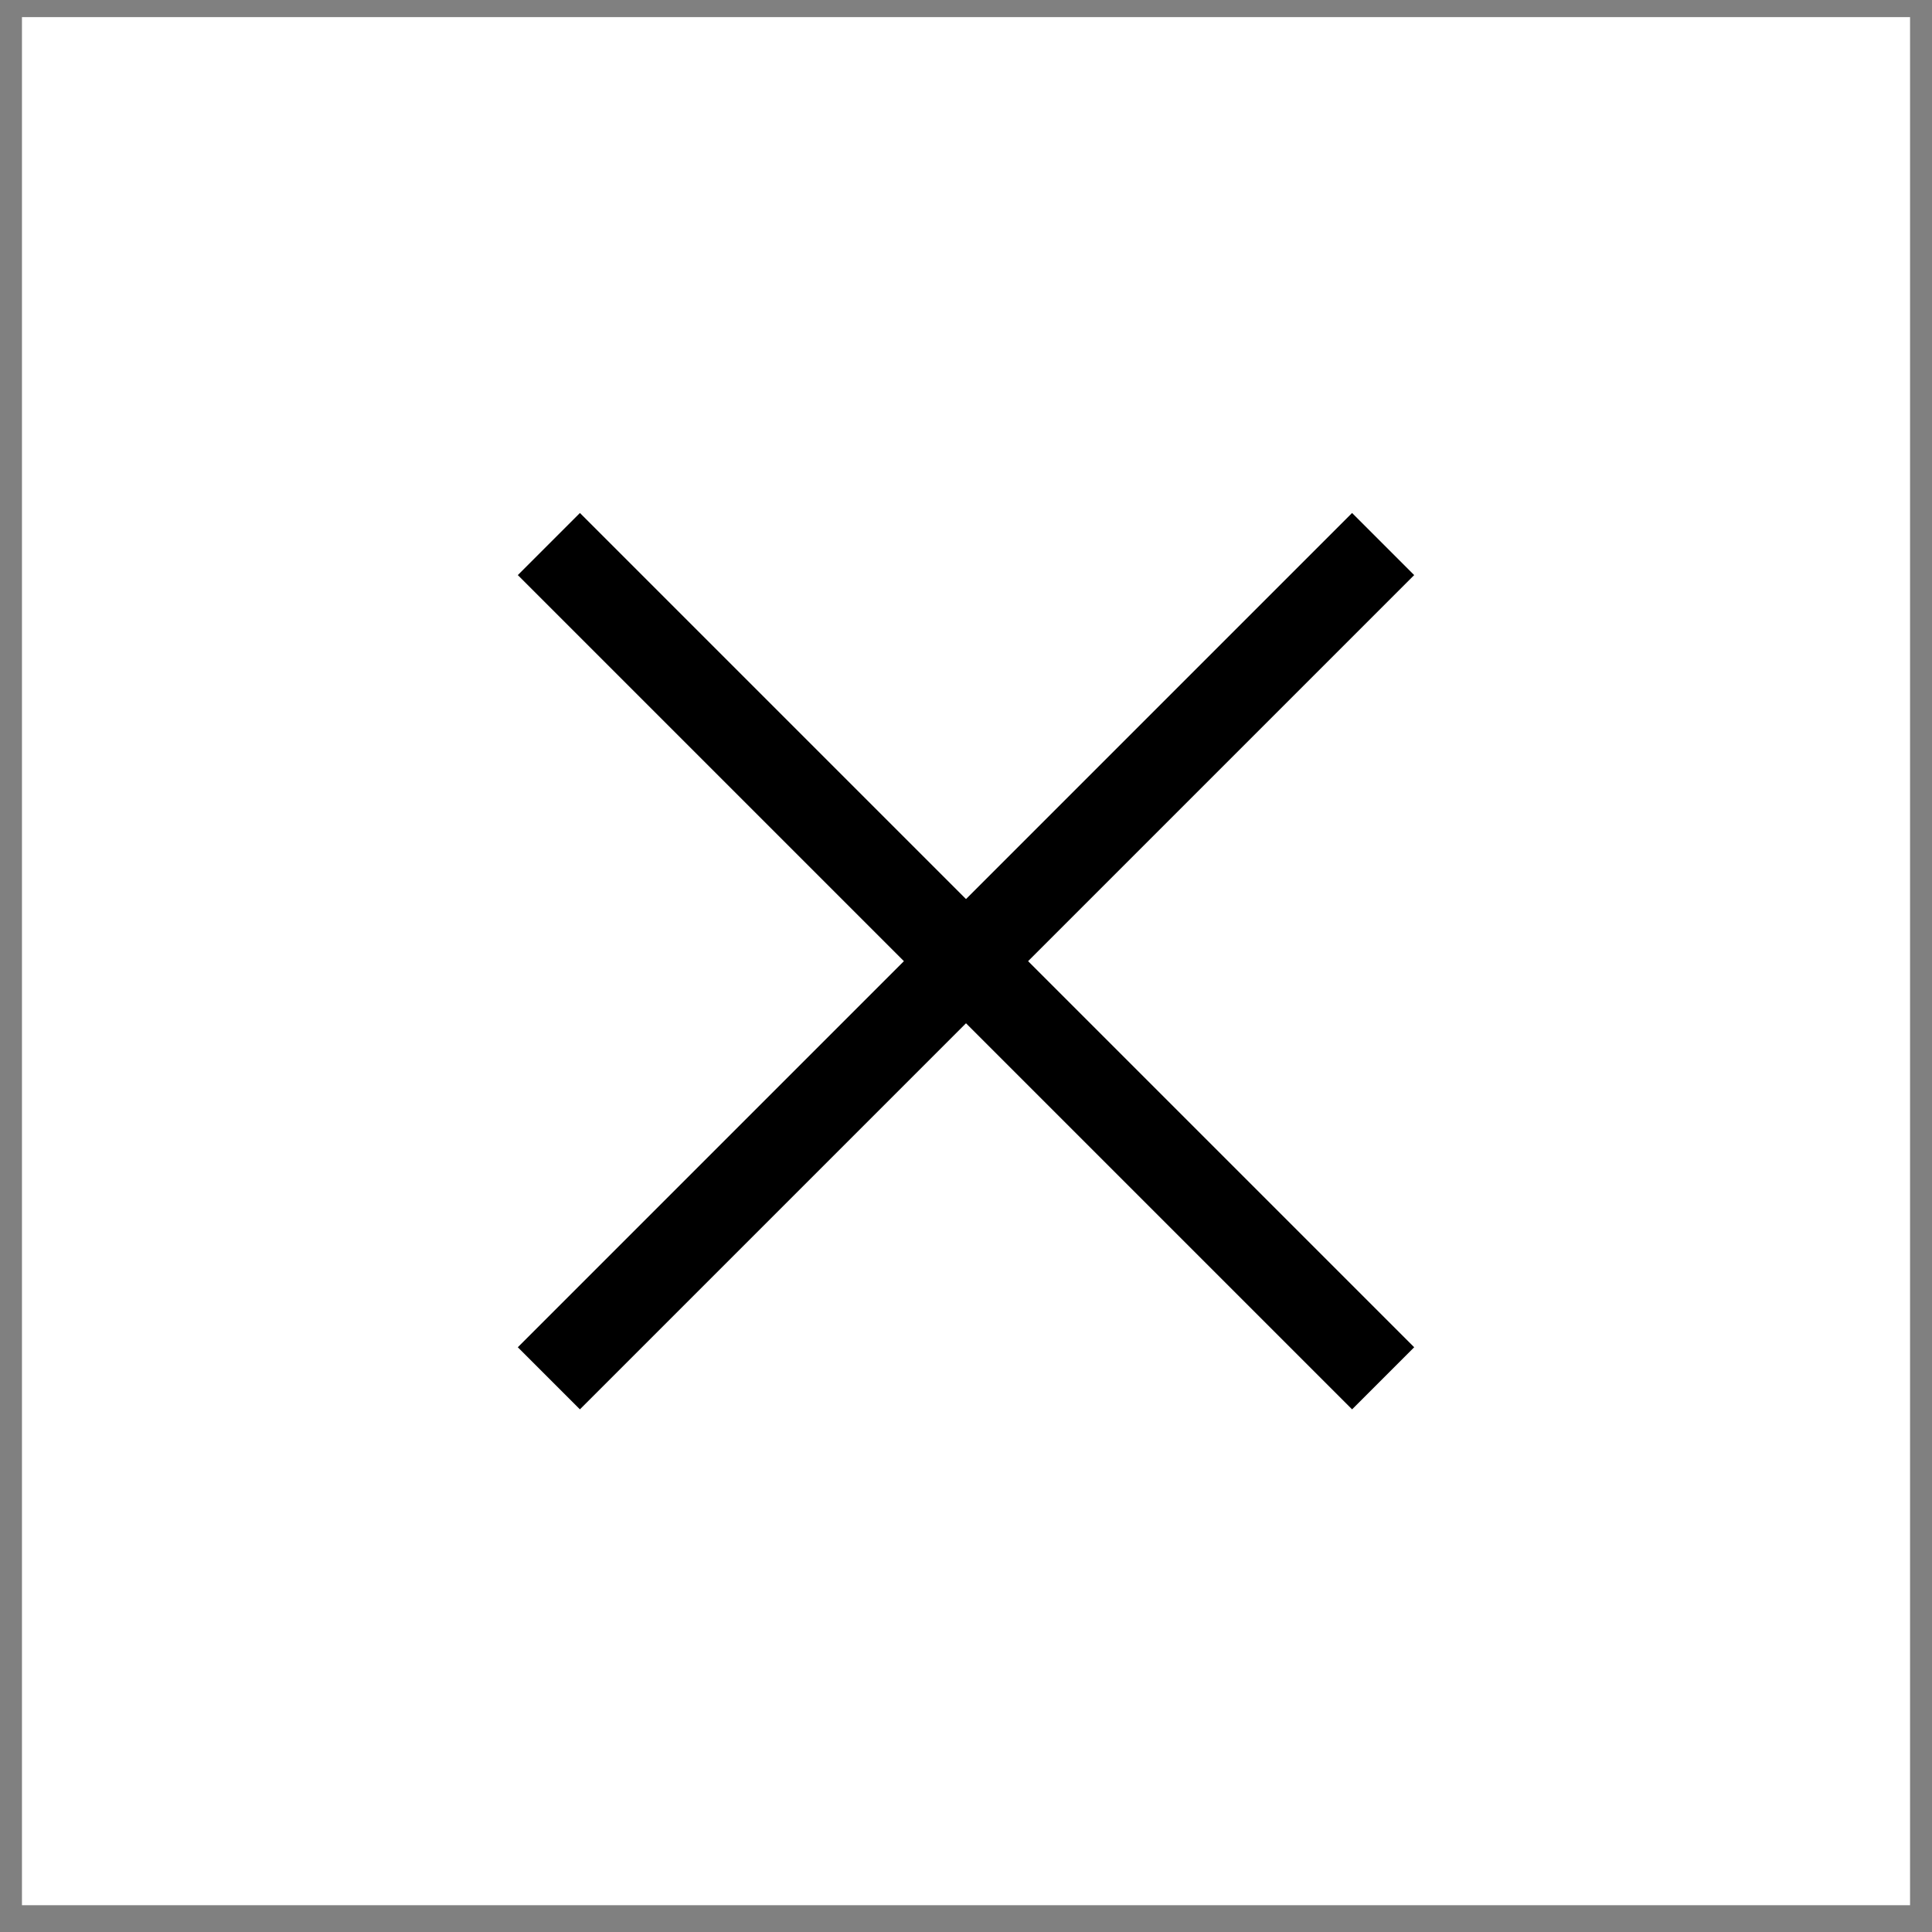
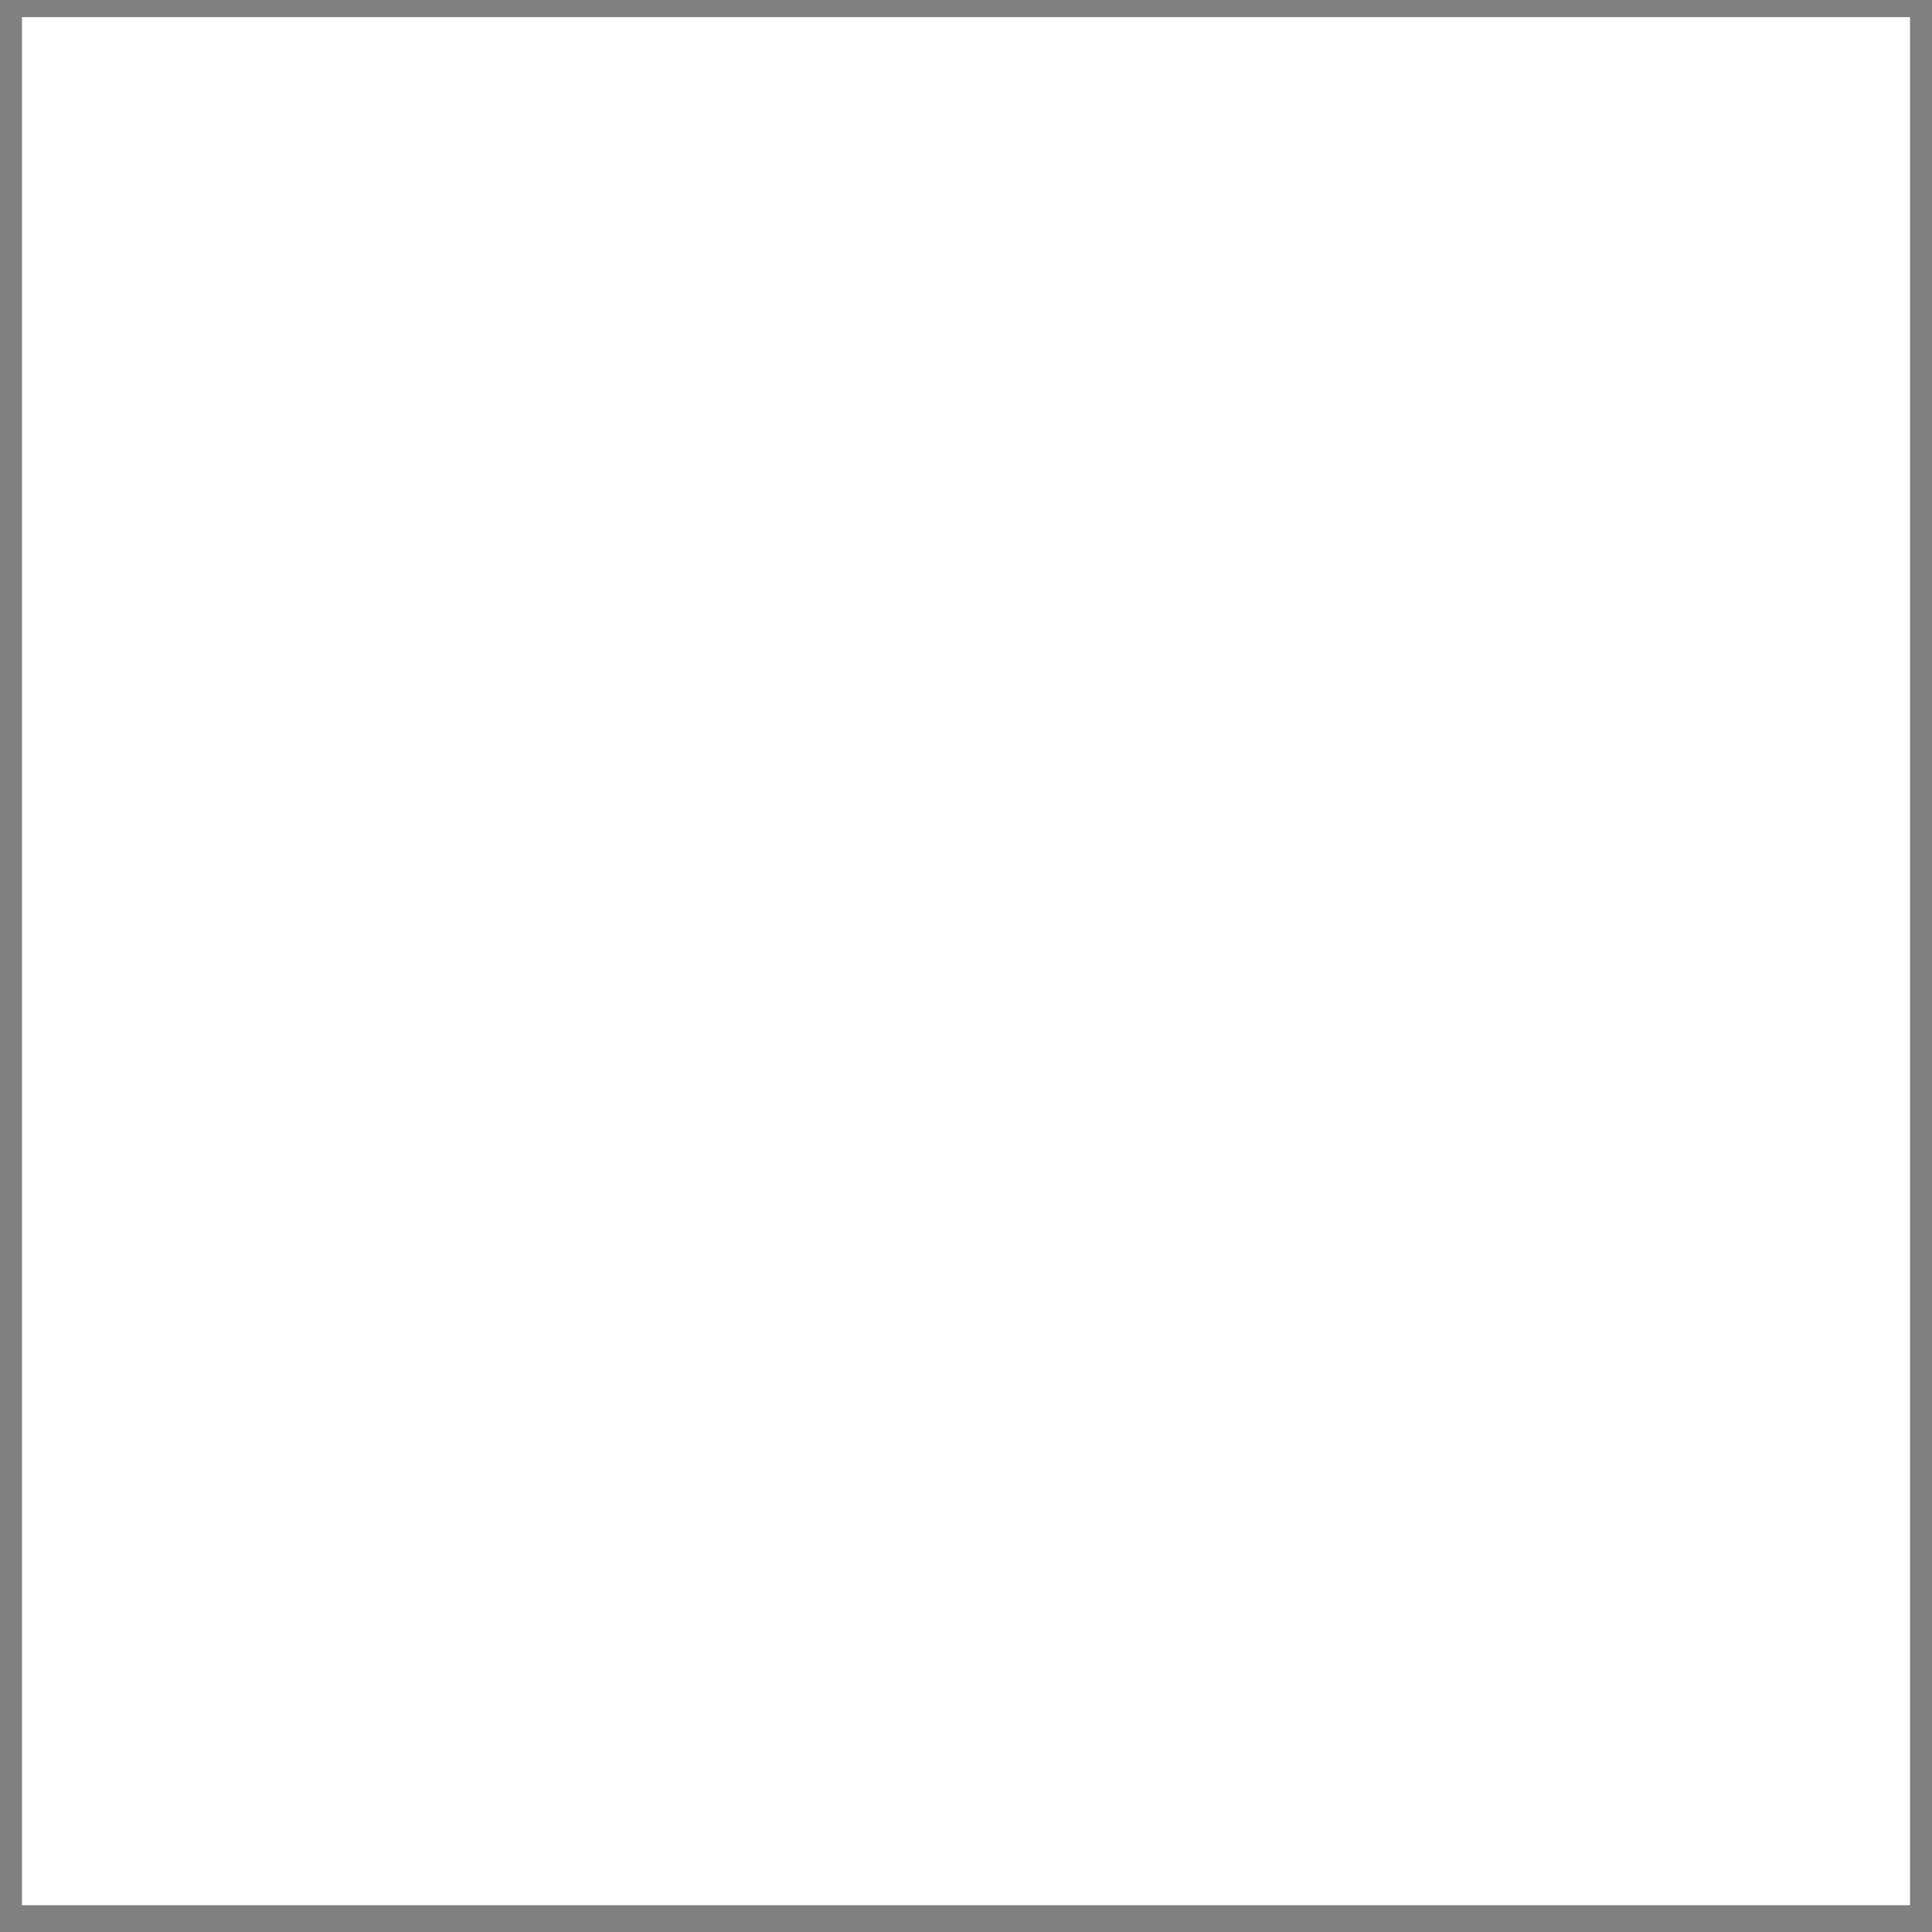
<svg xmlns="http://www.w3.org/2000/svg" width="44" height="44" viewBox="0 0 44 44" fill="none">
  <rect x="0" y="0" width="44" height="44" fill="#808080" stroke="none" />
  <rect width="43" height="43" transform="translate(0.5 0.39)" fill="white" />
-   <path d="M12.5 12.39L31.5 31.39" stroke="black" stroke-width="2" stroke-miterlimit="10" />
-   <path d="M12.5 31.39L31.5 12.39" stroke="black" stroke-width="2" stroke-miterlimit="10" />
</svg>